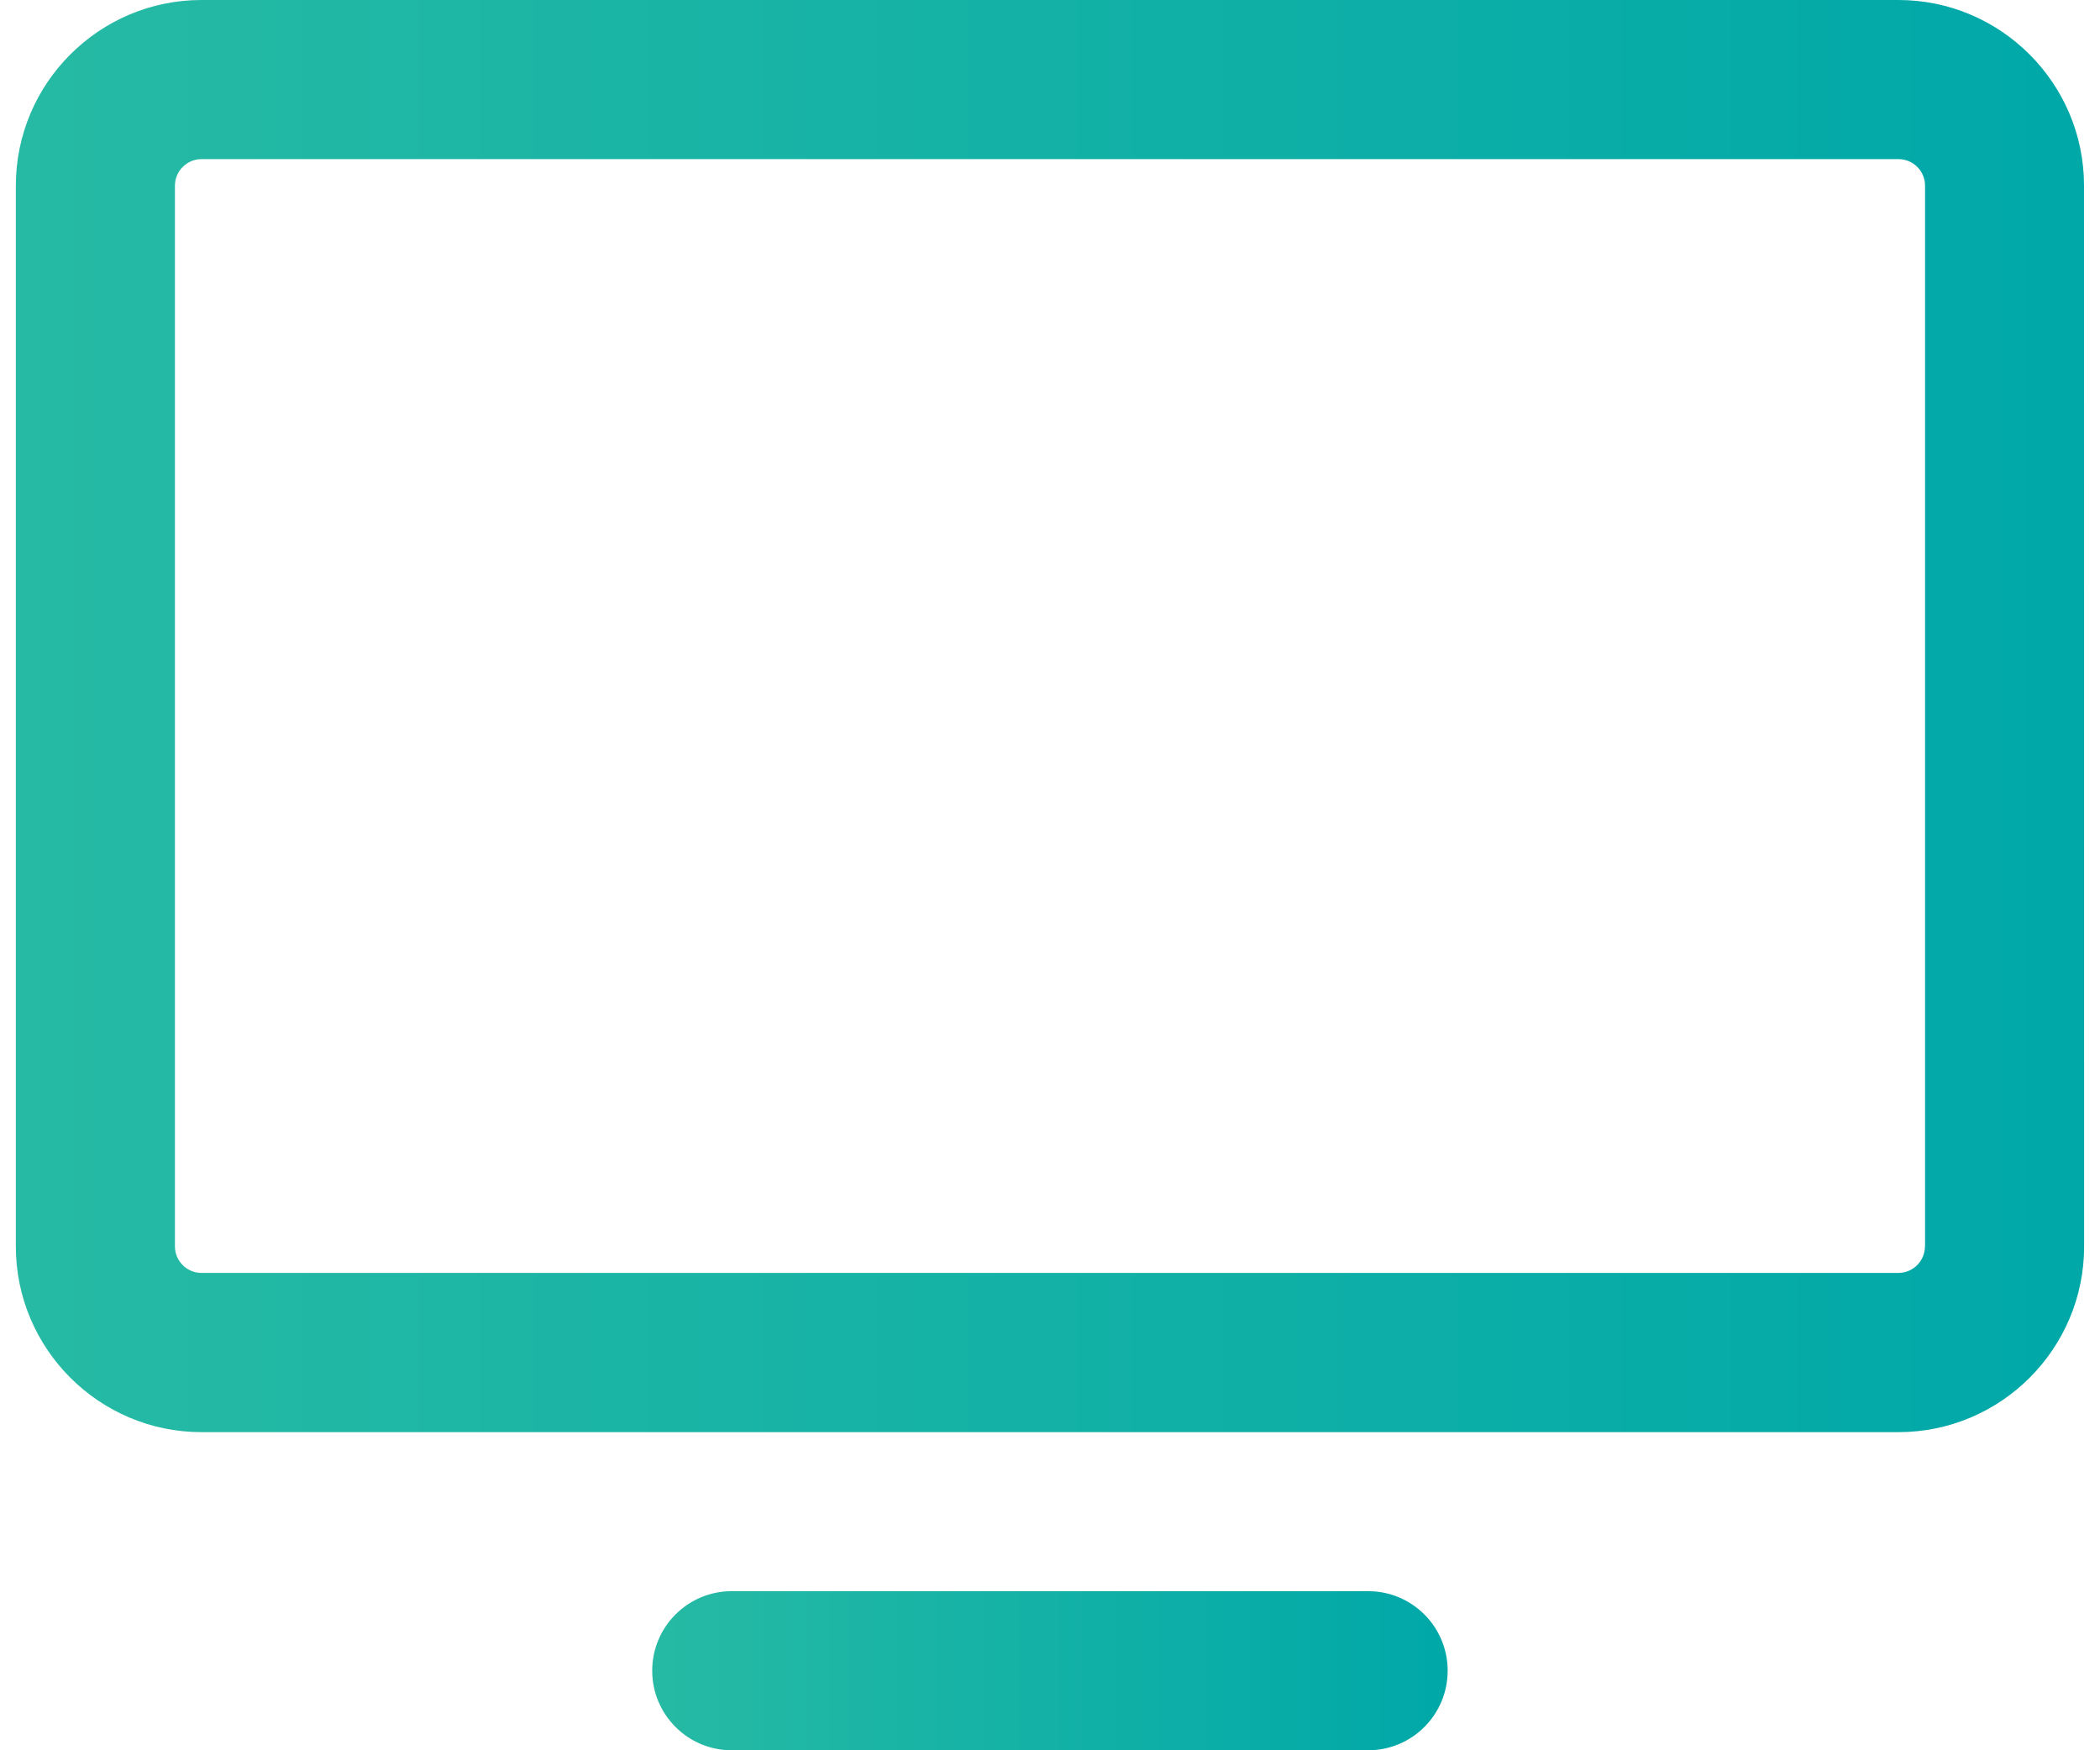
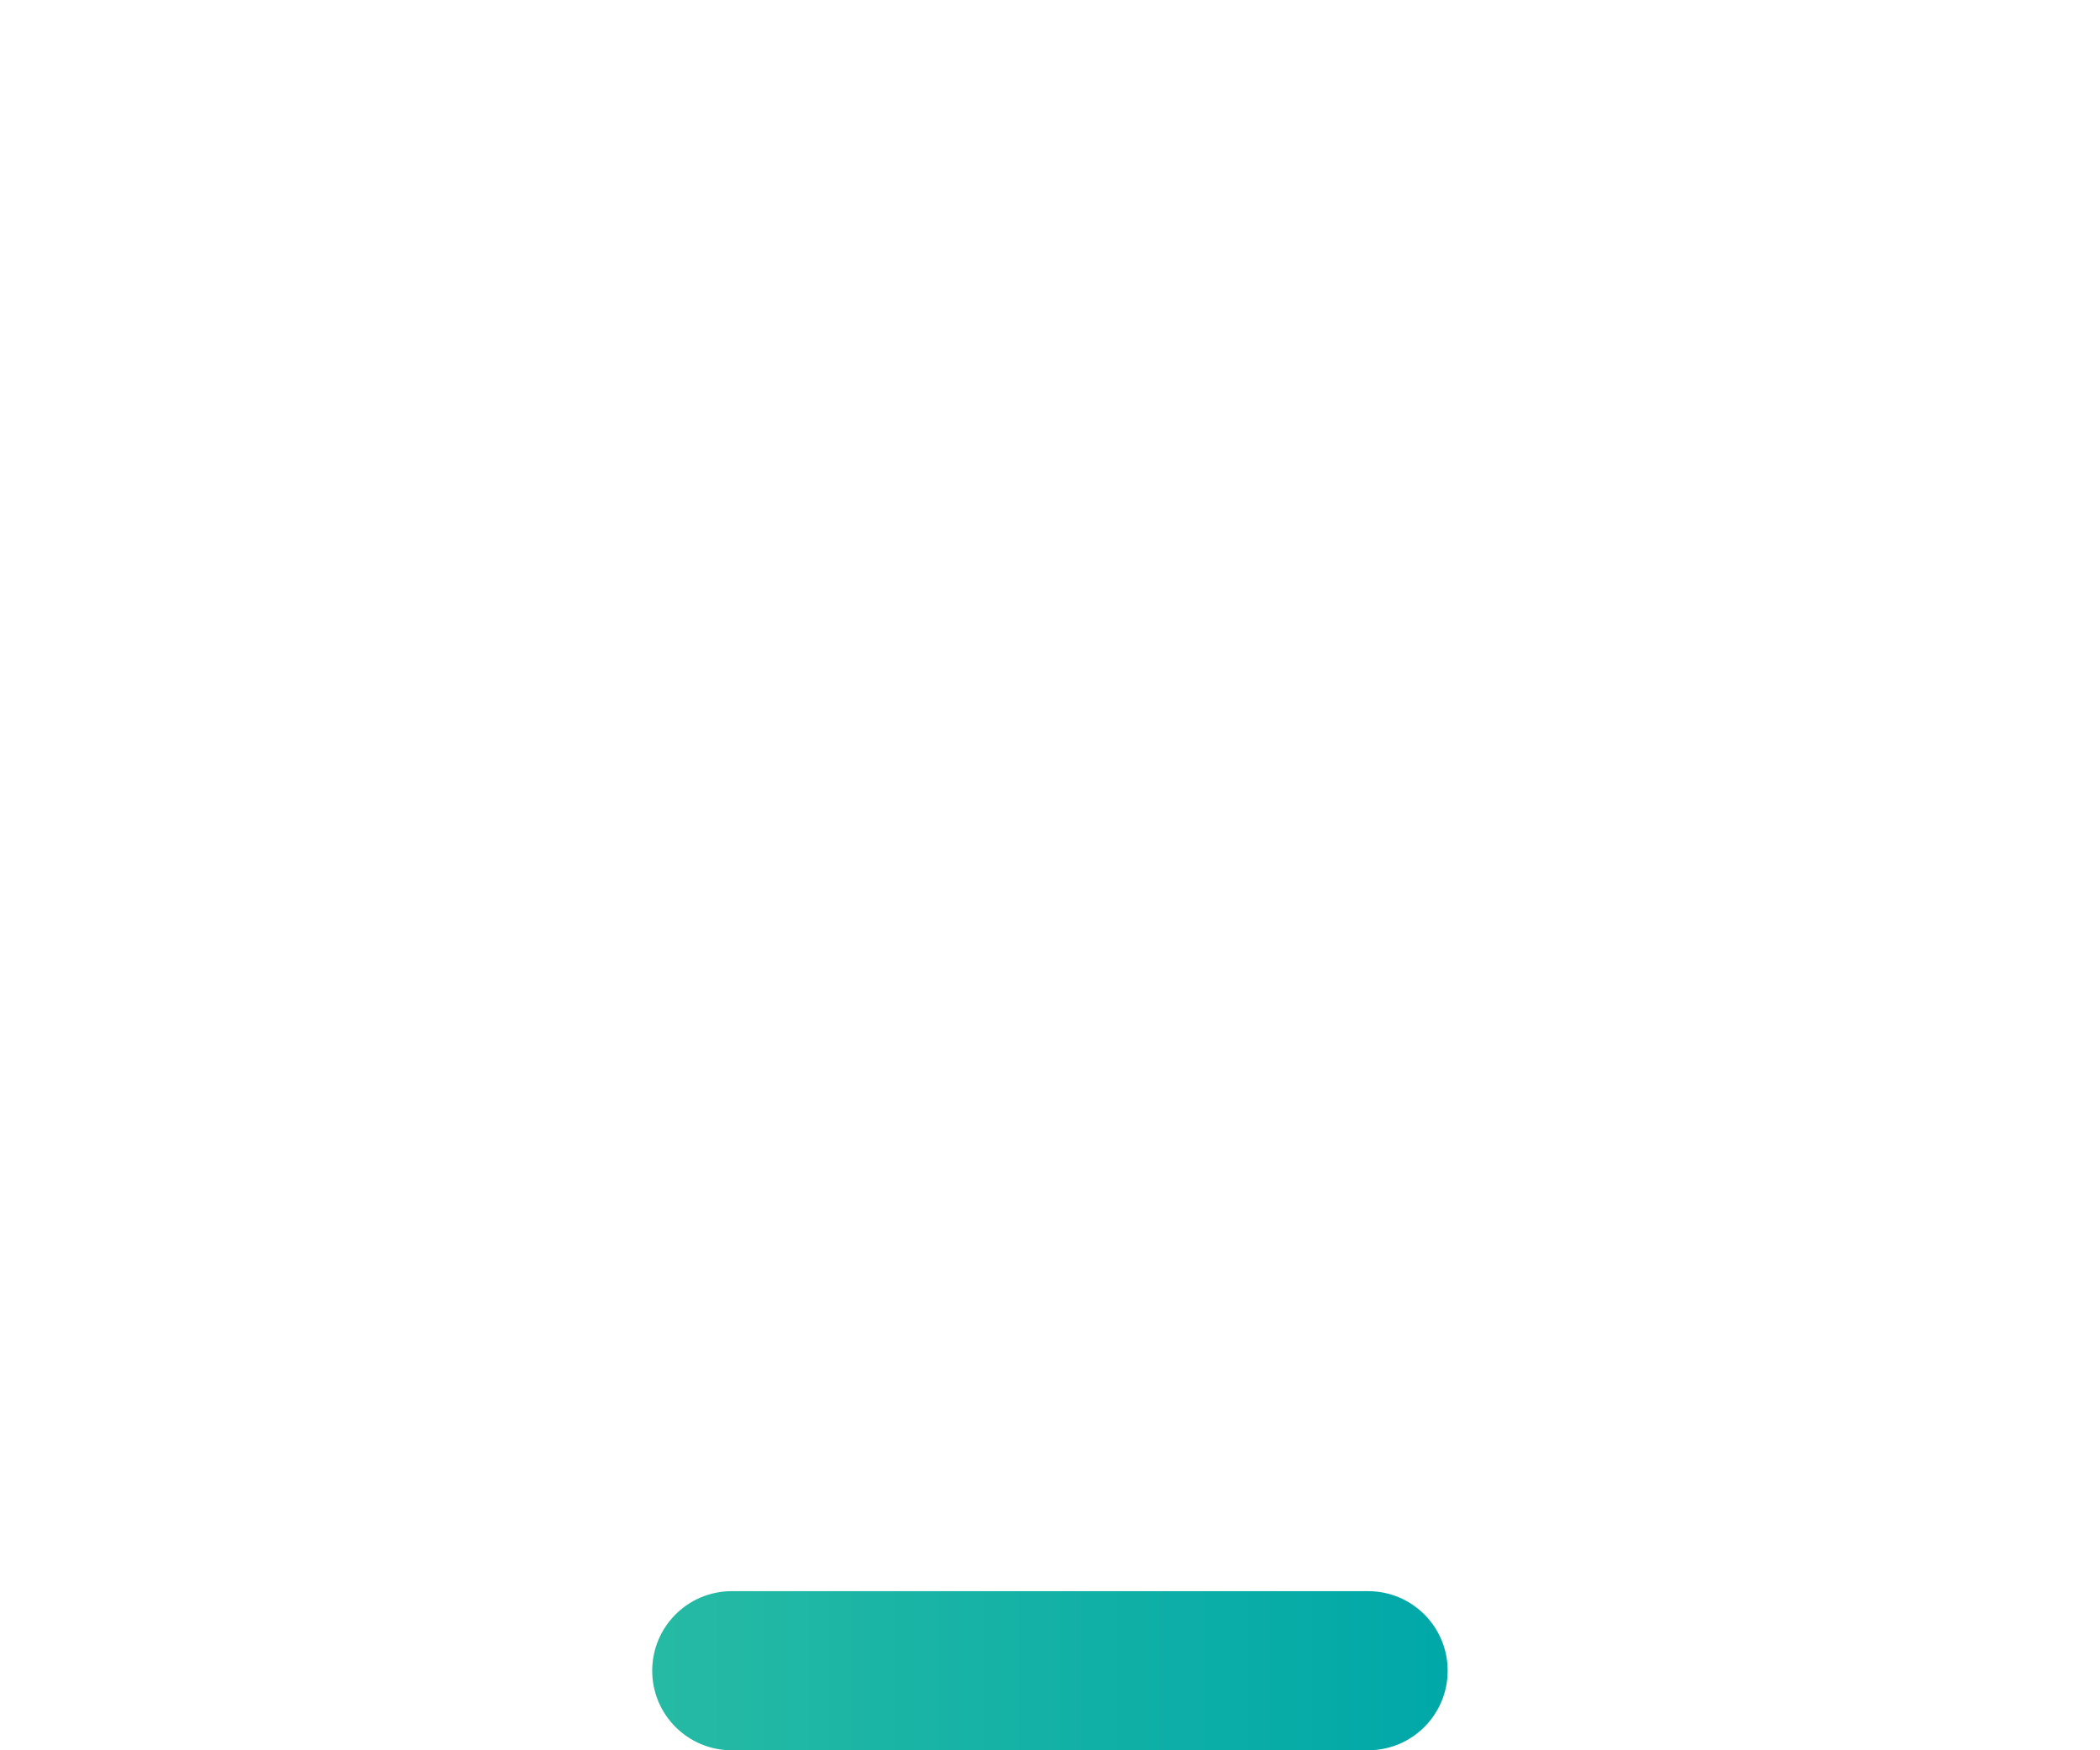
<svg xmlns="http://www.w3.org/2000/svg" width="66" height="55" viewBox="0 0 66 55" fill="none">
-   <path d="M59.664 0H6.333C3.117 0 0.498 2.619 0.498 5.834V39.169C0.498 42.384 3.117 45.003 6.333 45.003H59.667C62.883 45.003 65.501 42.385 65.501 39.169L65.498 5.834C65.498 2.619 62.88 0 59.664 0ZM60.498 39.166C60.498 39.625 60.123 40 59.664 40H6.333C5.873 40 5.498 39.625 5.498 39.166V5.834C5.498 5.375 5.873 5 6.333 5H59.667C60.127 5 60.502 5.375 60.502 5.834V39.169L60.498 39.166Z" fill="url(#paint0_linear_119_346)" />
  <path d="M42.998 50H22.998C21.617 50 20.498 51.119 20.498 52.5C20.498 53.881 21.617 55 22.998 55H42.998C44.38 55 45.498 53.881 45.498 52.5C45.498 51.119 44.38 50 42.998 50Z" fill="url(#paint1_linear_119_346)" />
  <defs>
    <linearGradient id="paint0_linear_119_346" x1="0.498" y1="22.502" x2="65.501" y2="22.502" gradientUnits="userSpaceOnUse">
      <stop stop-color="#26BAA4" />
      <stop offset="1" stop-color="#00A8A8" />
    </linearGradient>
    <linearGradient id="paint1_linear_119_346" x1="20.498" y1="52.5" x2="45.498" y2="52.5" gradientUnits="userSpaceOnUse">
      <stop stop-color="#26BAA4" />
      <stop offset="1" stop-color="#00A8A8" />
    </linearGradient>
  </defs>
</svg>